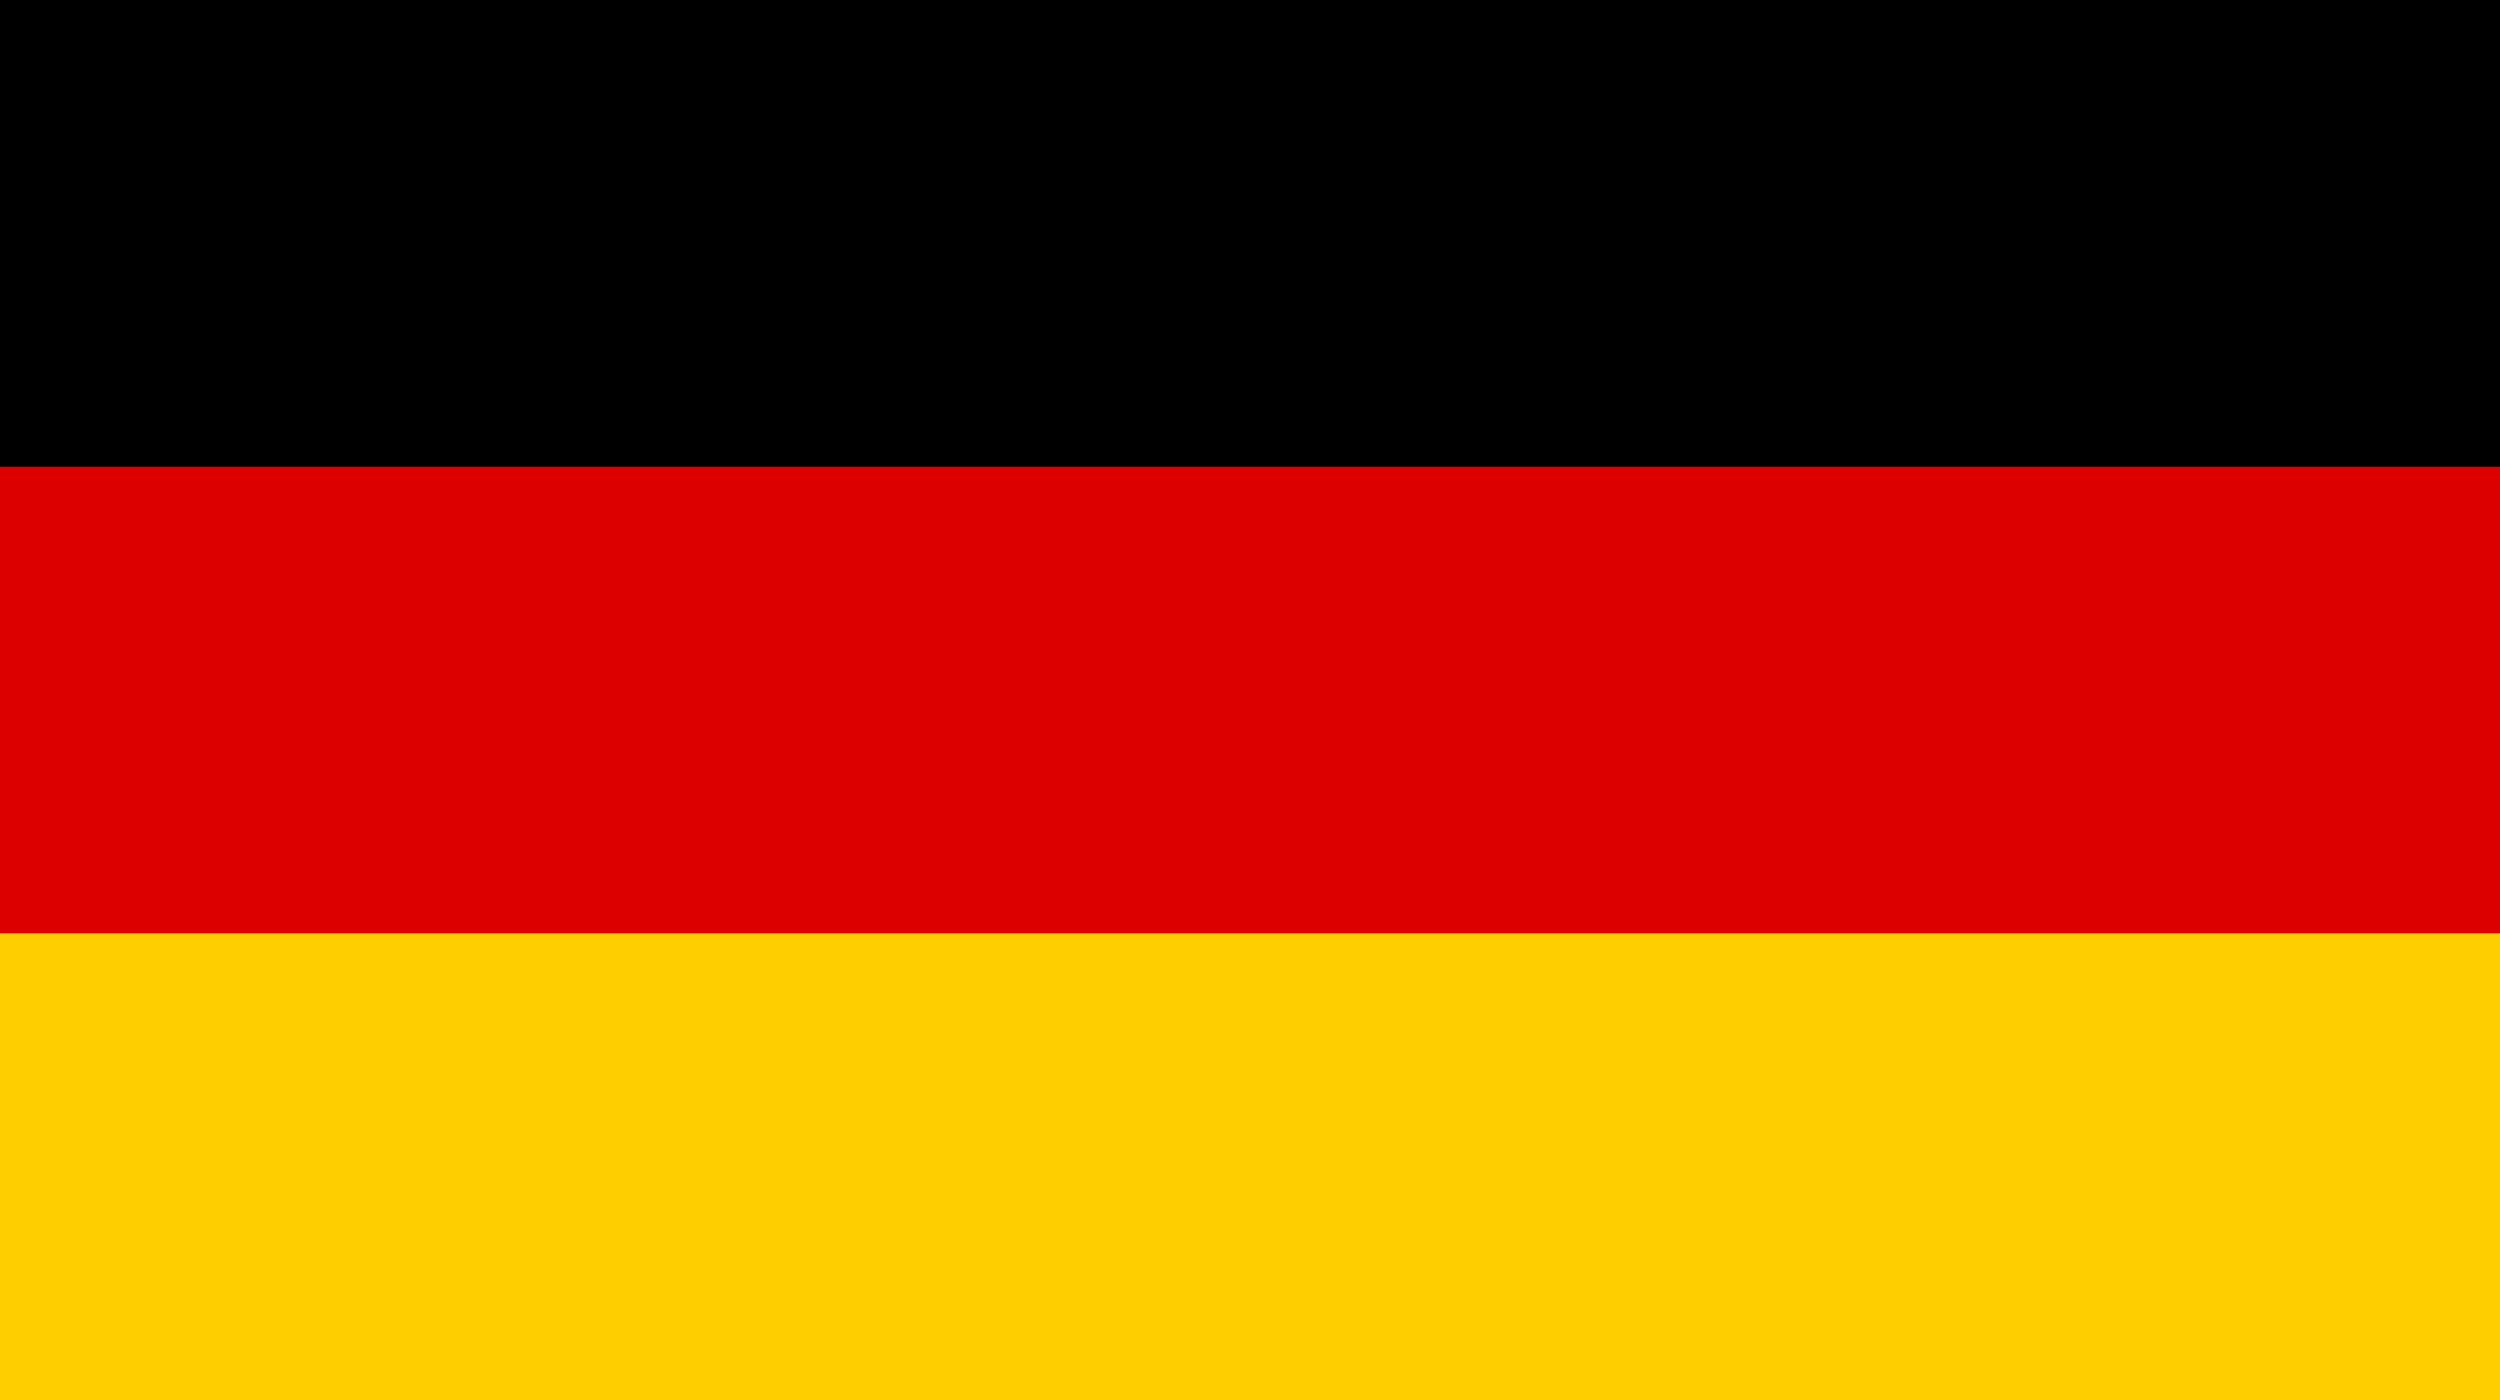
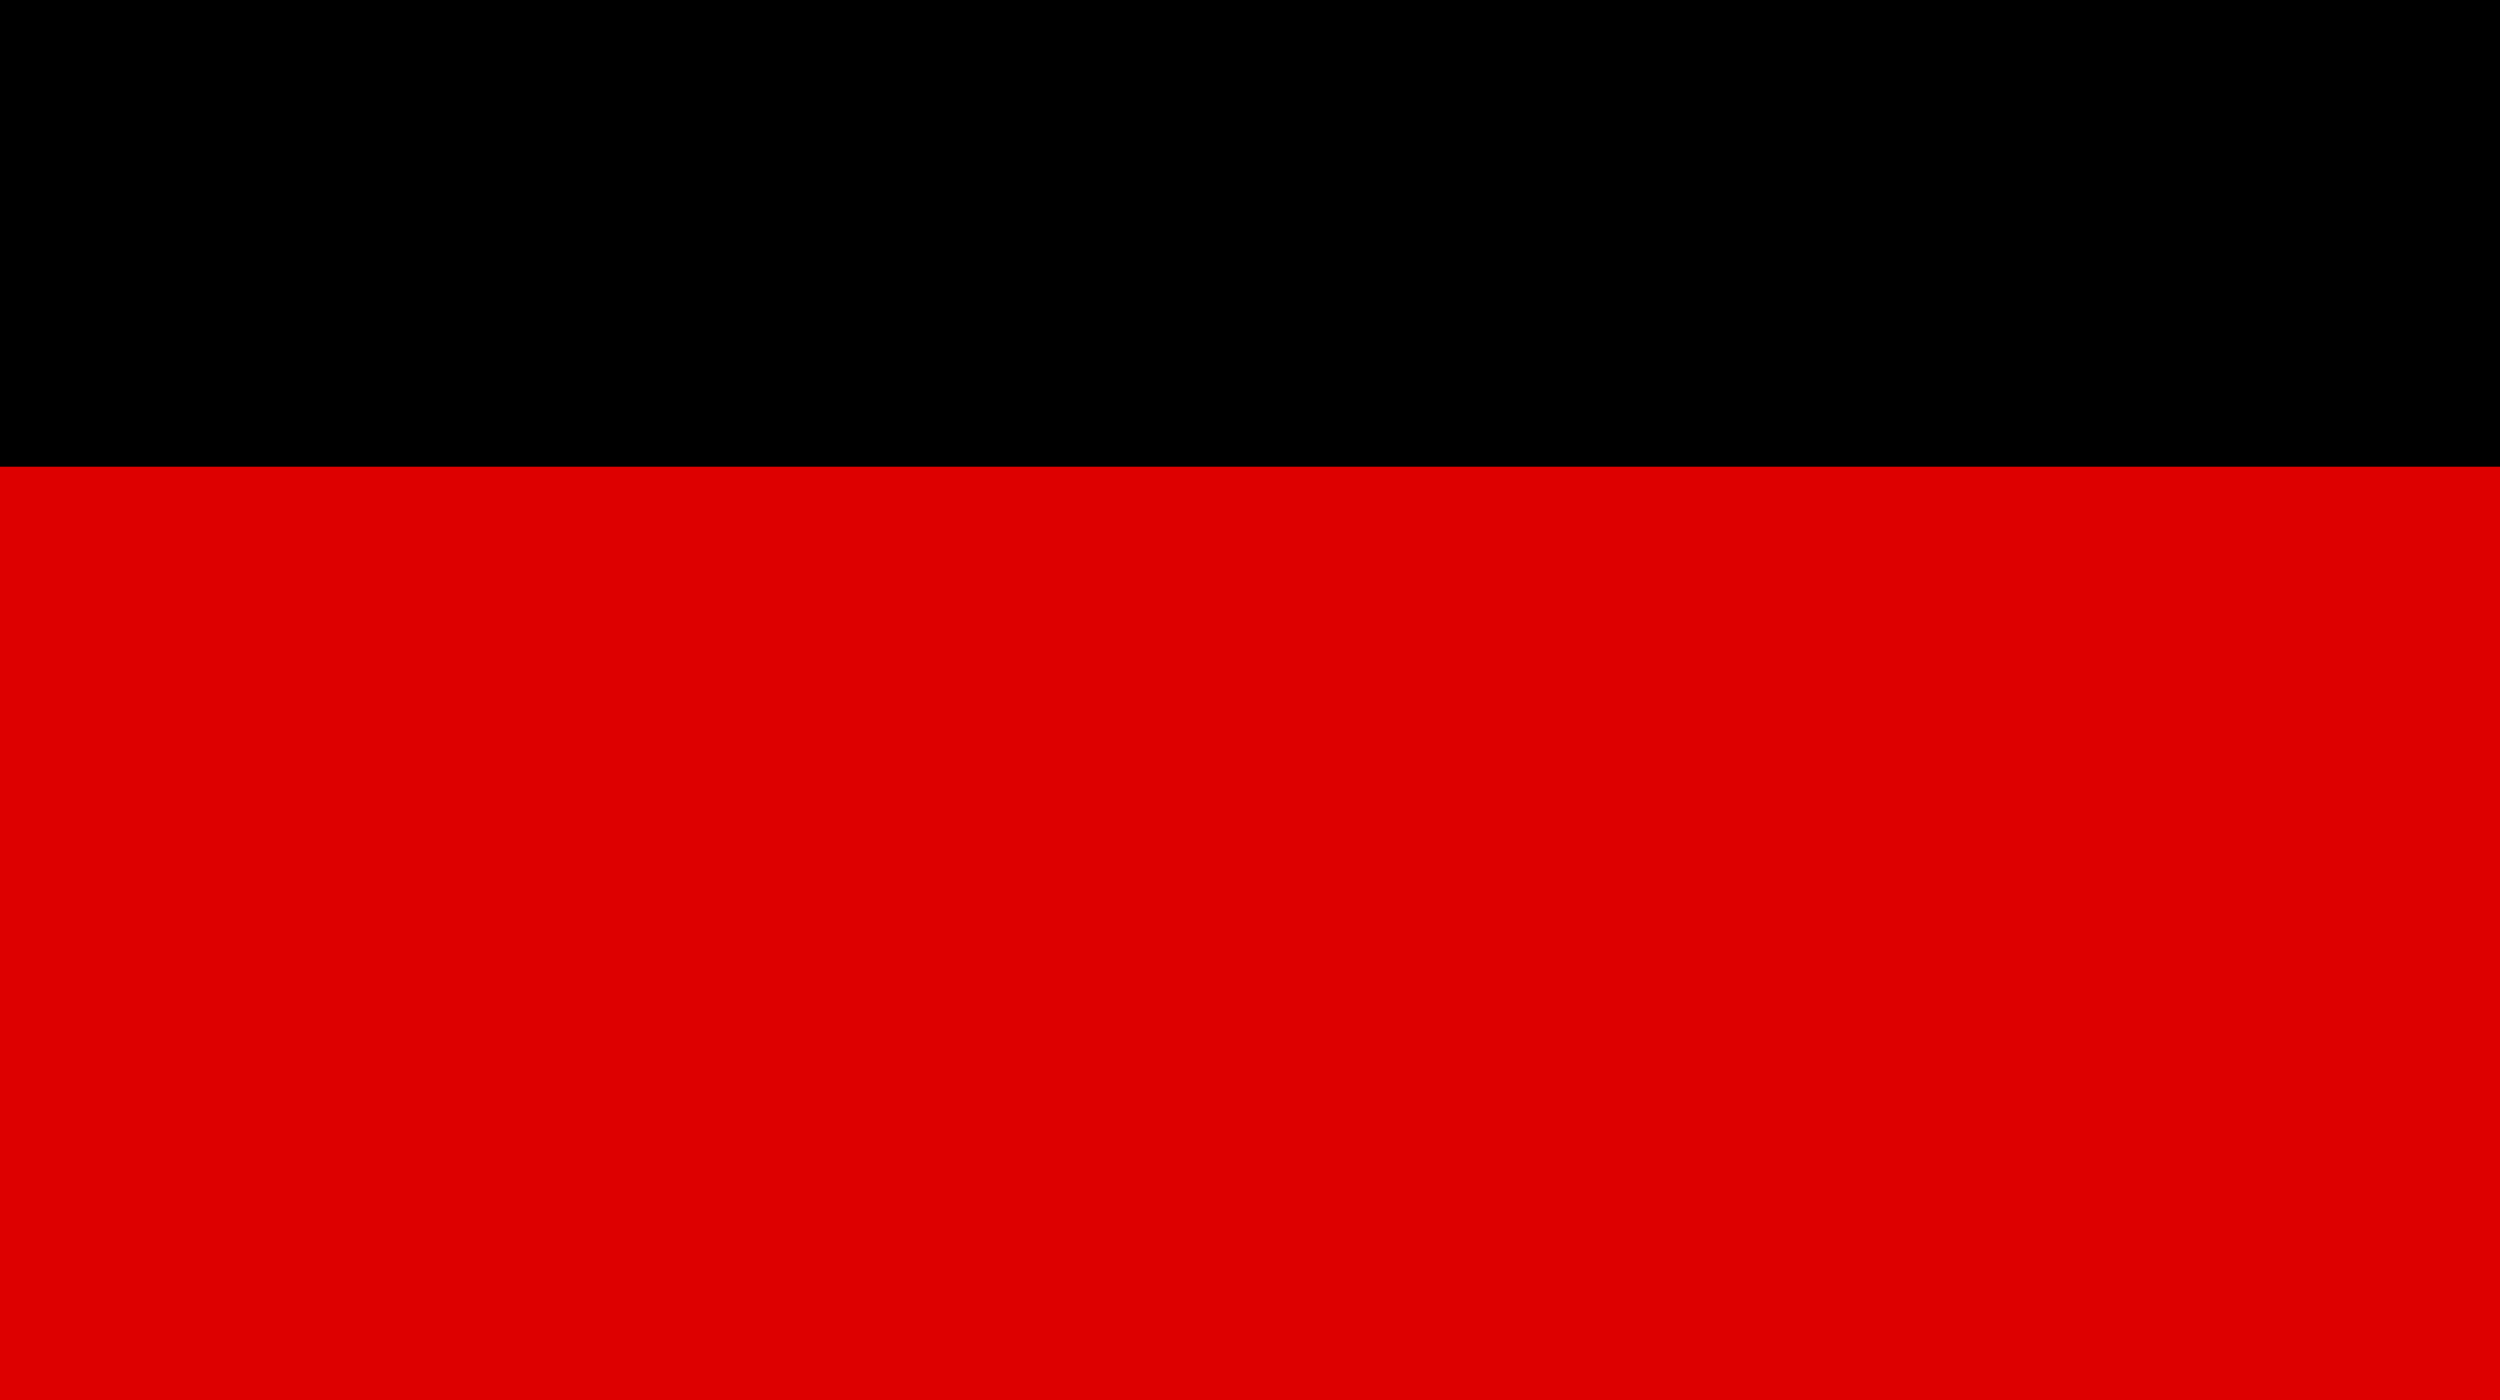
<svg xmlns="http://www.w3.org/2000/svg" width="25" height="14" viewBox="0 0 25 14" fill="none">
  <g clip-path="url(#clip0)">
-     <path d="M25 0H0V14H25V0Z" fill="black" />
+     <path d="M25 0H0V14H25V0" fill="black" />
    <path d="M25 4.667H0V14H25V4.667Z" fill="#DD0000" />
-     <path d="M25 9.333H0V14H25V9.333Z" fill="#FFCE00" />
  </g>
  <defs>
    <clipPath id="clip0">
      <rect width="25" height="14" fill="white" />
    </clipPath>
  </defs>
</svg>